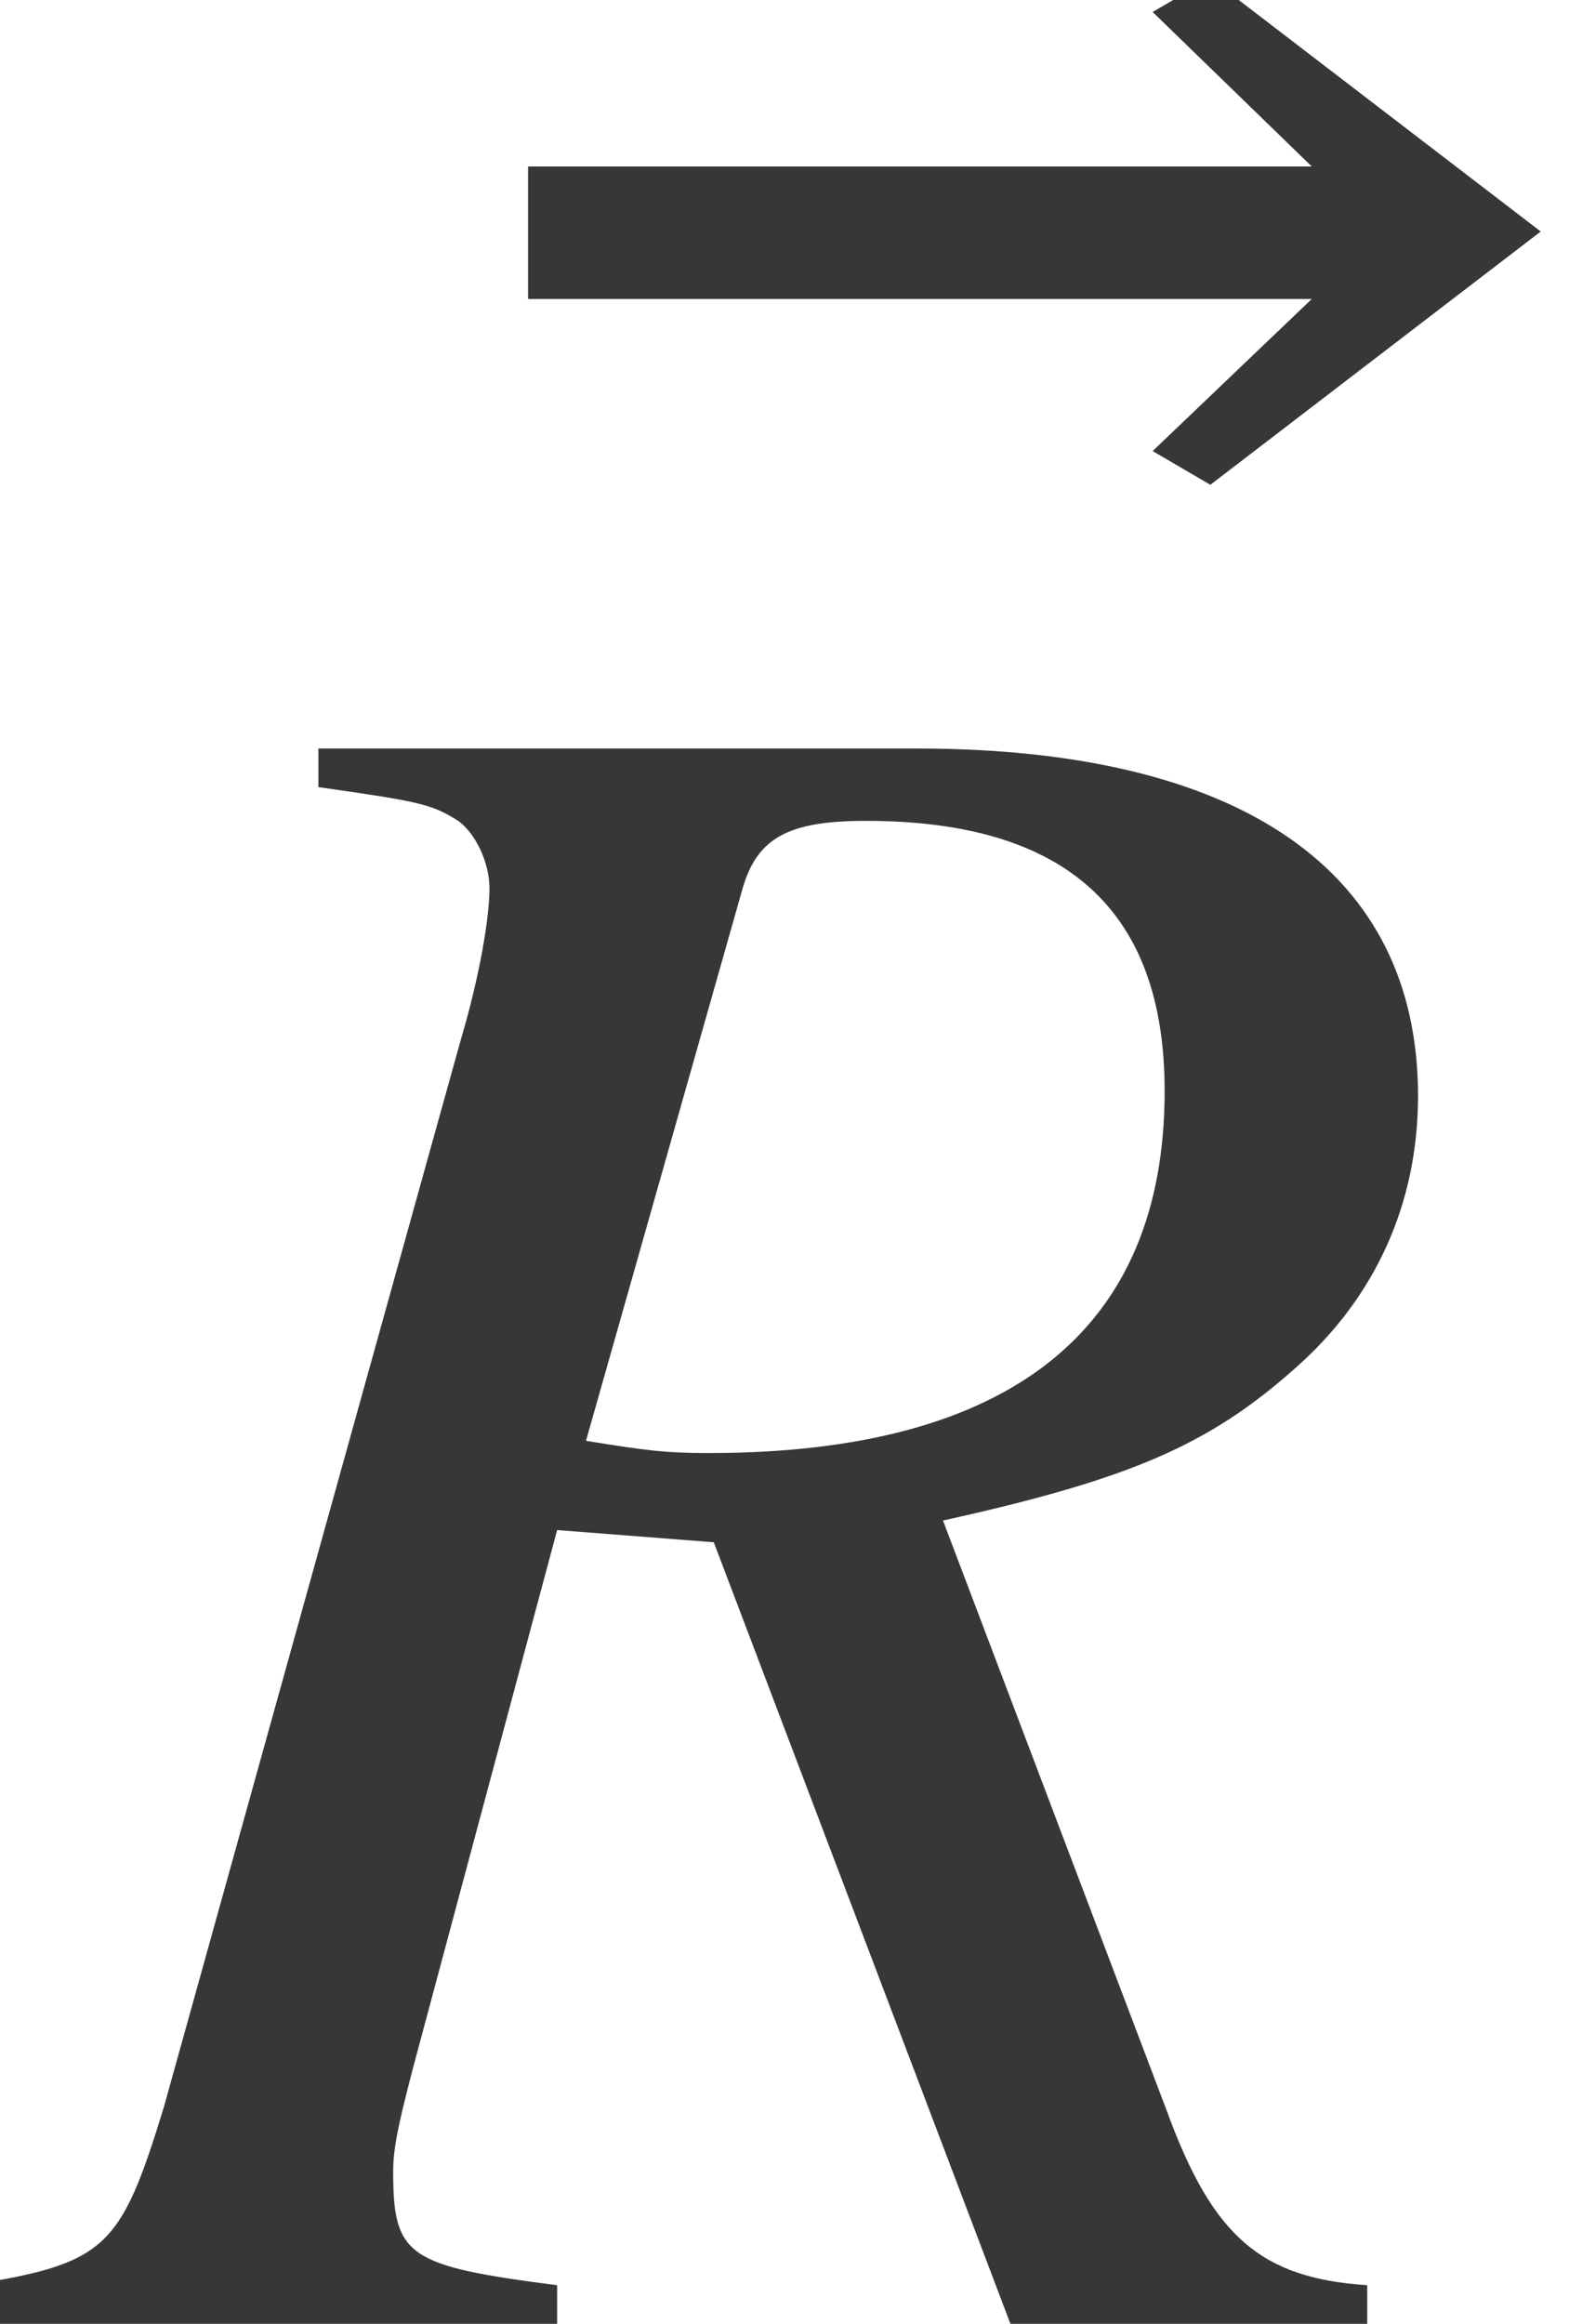
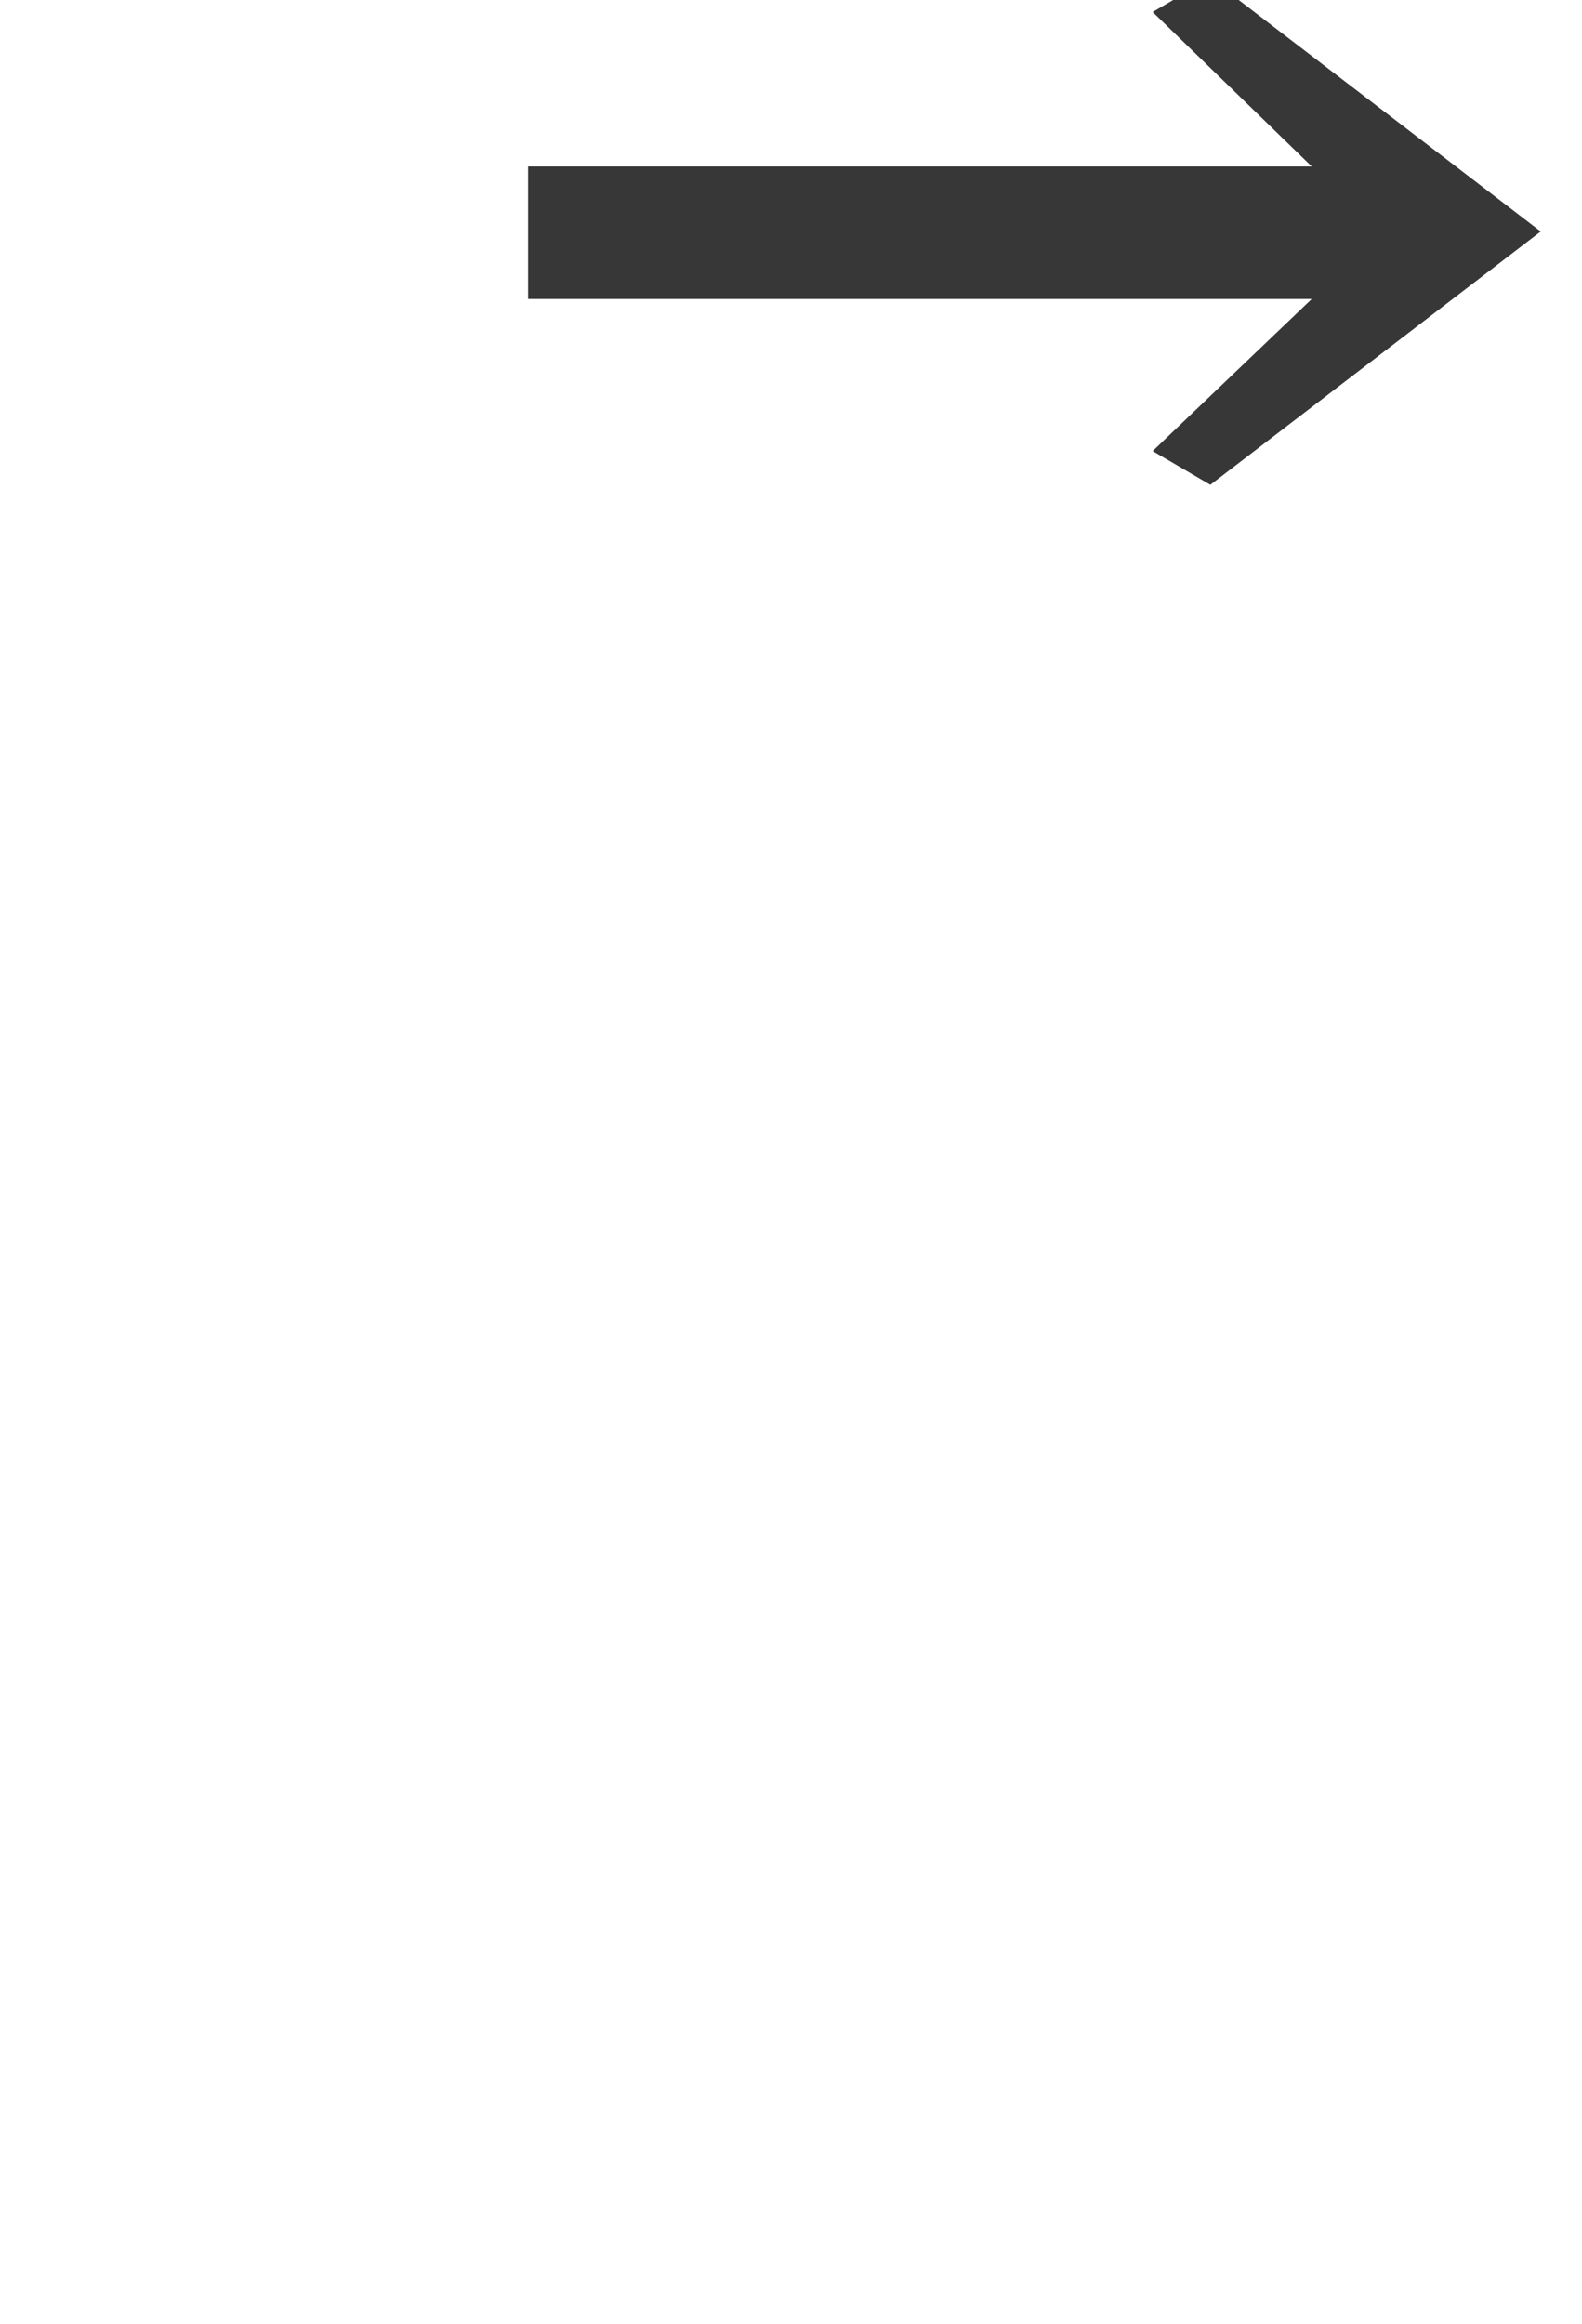
<svg xmlns="http://www.w3.org/2000/svg" xmlns:xlink="http://www.w3.org/1999/xlink" version="1.1" width="7.13pt" height="10.469pt" viewBox="71.204 58.273 7.13 10.469">
  <defs>
-     <path id="g4-39" d="M6.162 0V-0.174C5.684 -0.206 5.467 -0.391 5.26 -0.956L4.25 -3.619C5.086 -3.804 5.445 -3.956 5.836 -4.304C6.195 -4.619 6.391 -5.043 6.391 -5.532C6.391 -6.543 5.597 -7.097 4.13 -7.097H1.435V-6.923C1.891 -6.858 1.945 -6.847 2.065 -6.771C2.141 -6.717 2.206 -6.586 2.206 -6.467C2.206 -6.336 2.163 -6.075 2.076 -5.782L0.739 -0.978C0.543 -0.337 0.478 -0.272 -0.141 -0.174V0H2.511V-0.174C1.837 -0.261 1.772 -0.304 1.772 -0.685C1.772 -0.793 1.793 -0.902 1.902 -1.304L2.511 -3.576L3.217 -3.521L4.554 0H6.162ZM5.249 -5.554C5.249 -4.478 4.554 -3.923 3.195 -3.923C3 -3.923 2.913 -3.934 2.641 -3.978L3.347 -6.467C3.413 -6.695 3.554 -6.771 3.902 -6.771C4.804 -6.771 5.249 -6.369 5.249 -5.554Z" />
    <path id="g1-174" d="M4.749 -7.108L3.26 -8.249L3 -8.097L3.717 -7.401H0.185V-6.804H3.717L3 -6.119L3.26 -5.967L4.749 -7.108Z" />
  </defs>
  <g id="page1">
    <g fill="#373737">
      <use x="73.399" y="66.424" xlink:href="#g1-174" />
      <use x="71.204" y="68.742" xlink:href="#g4-39" />
    </g>
  </g>
</svg>